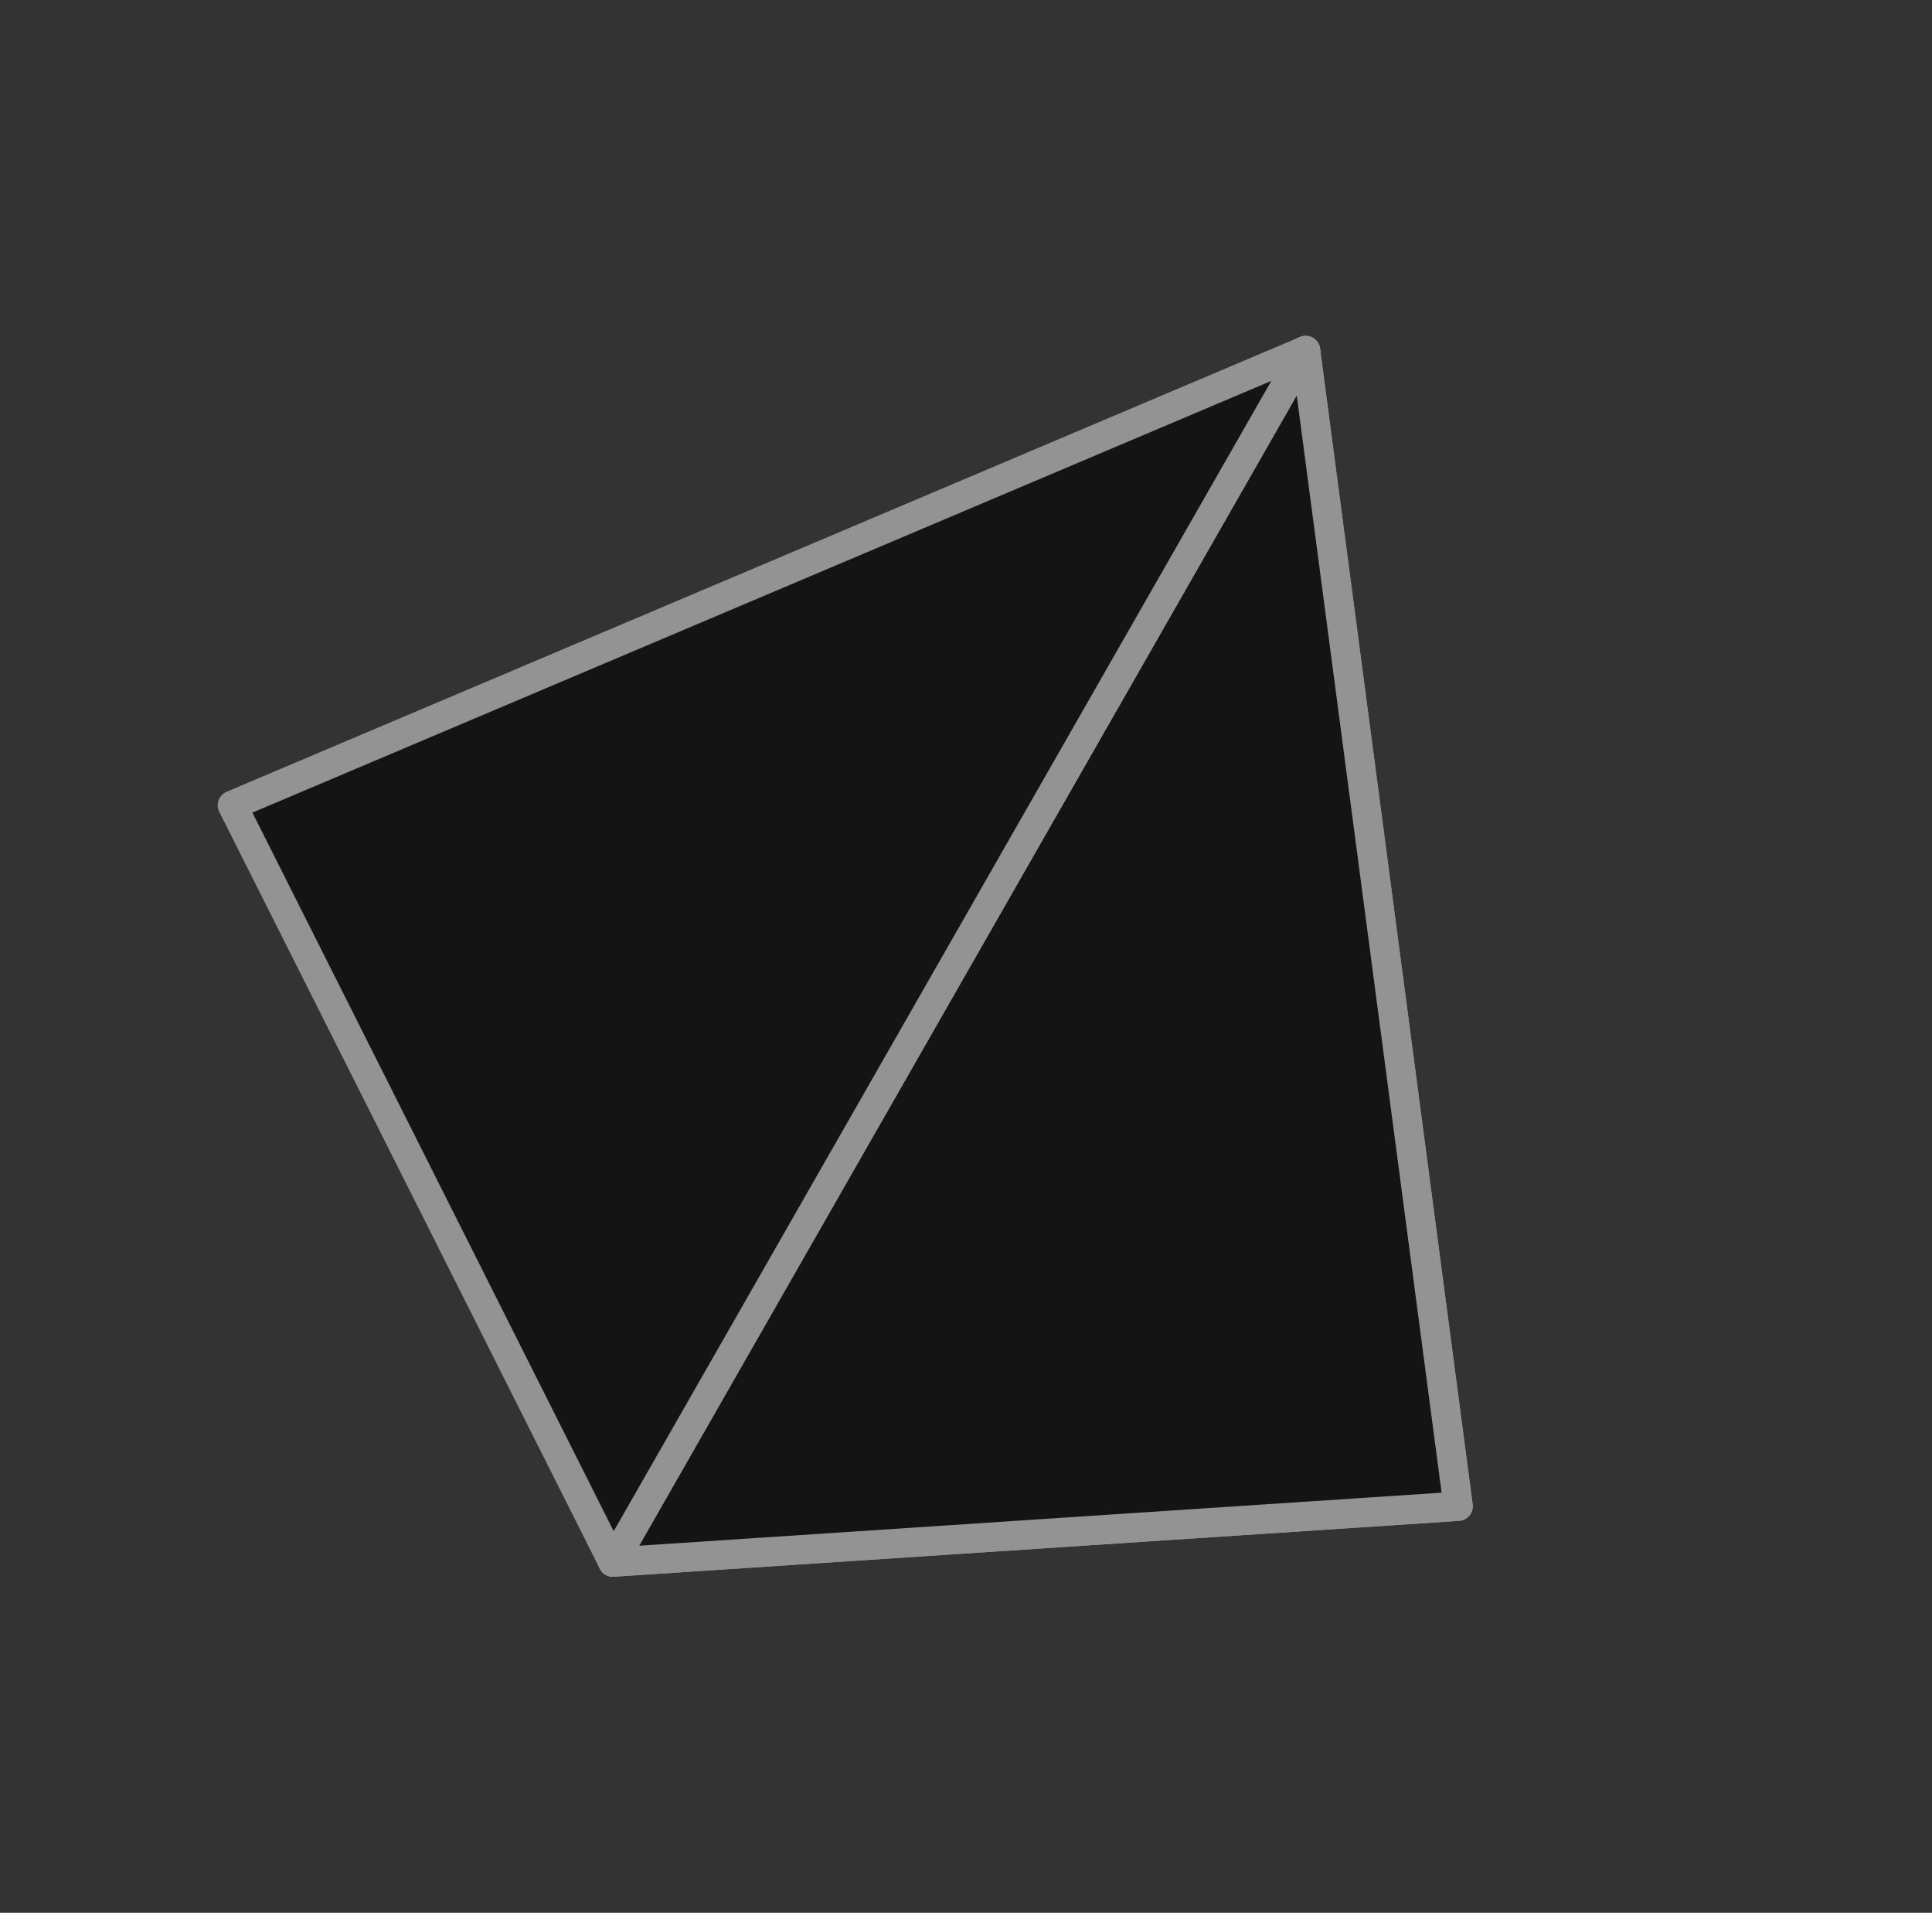
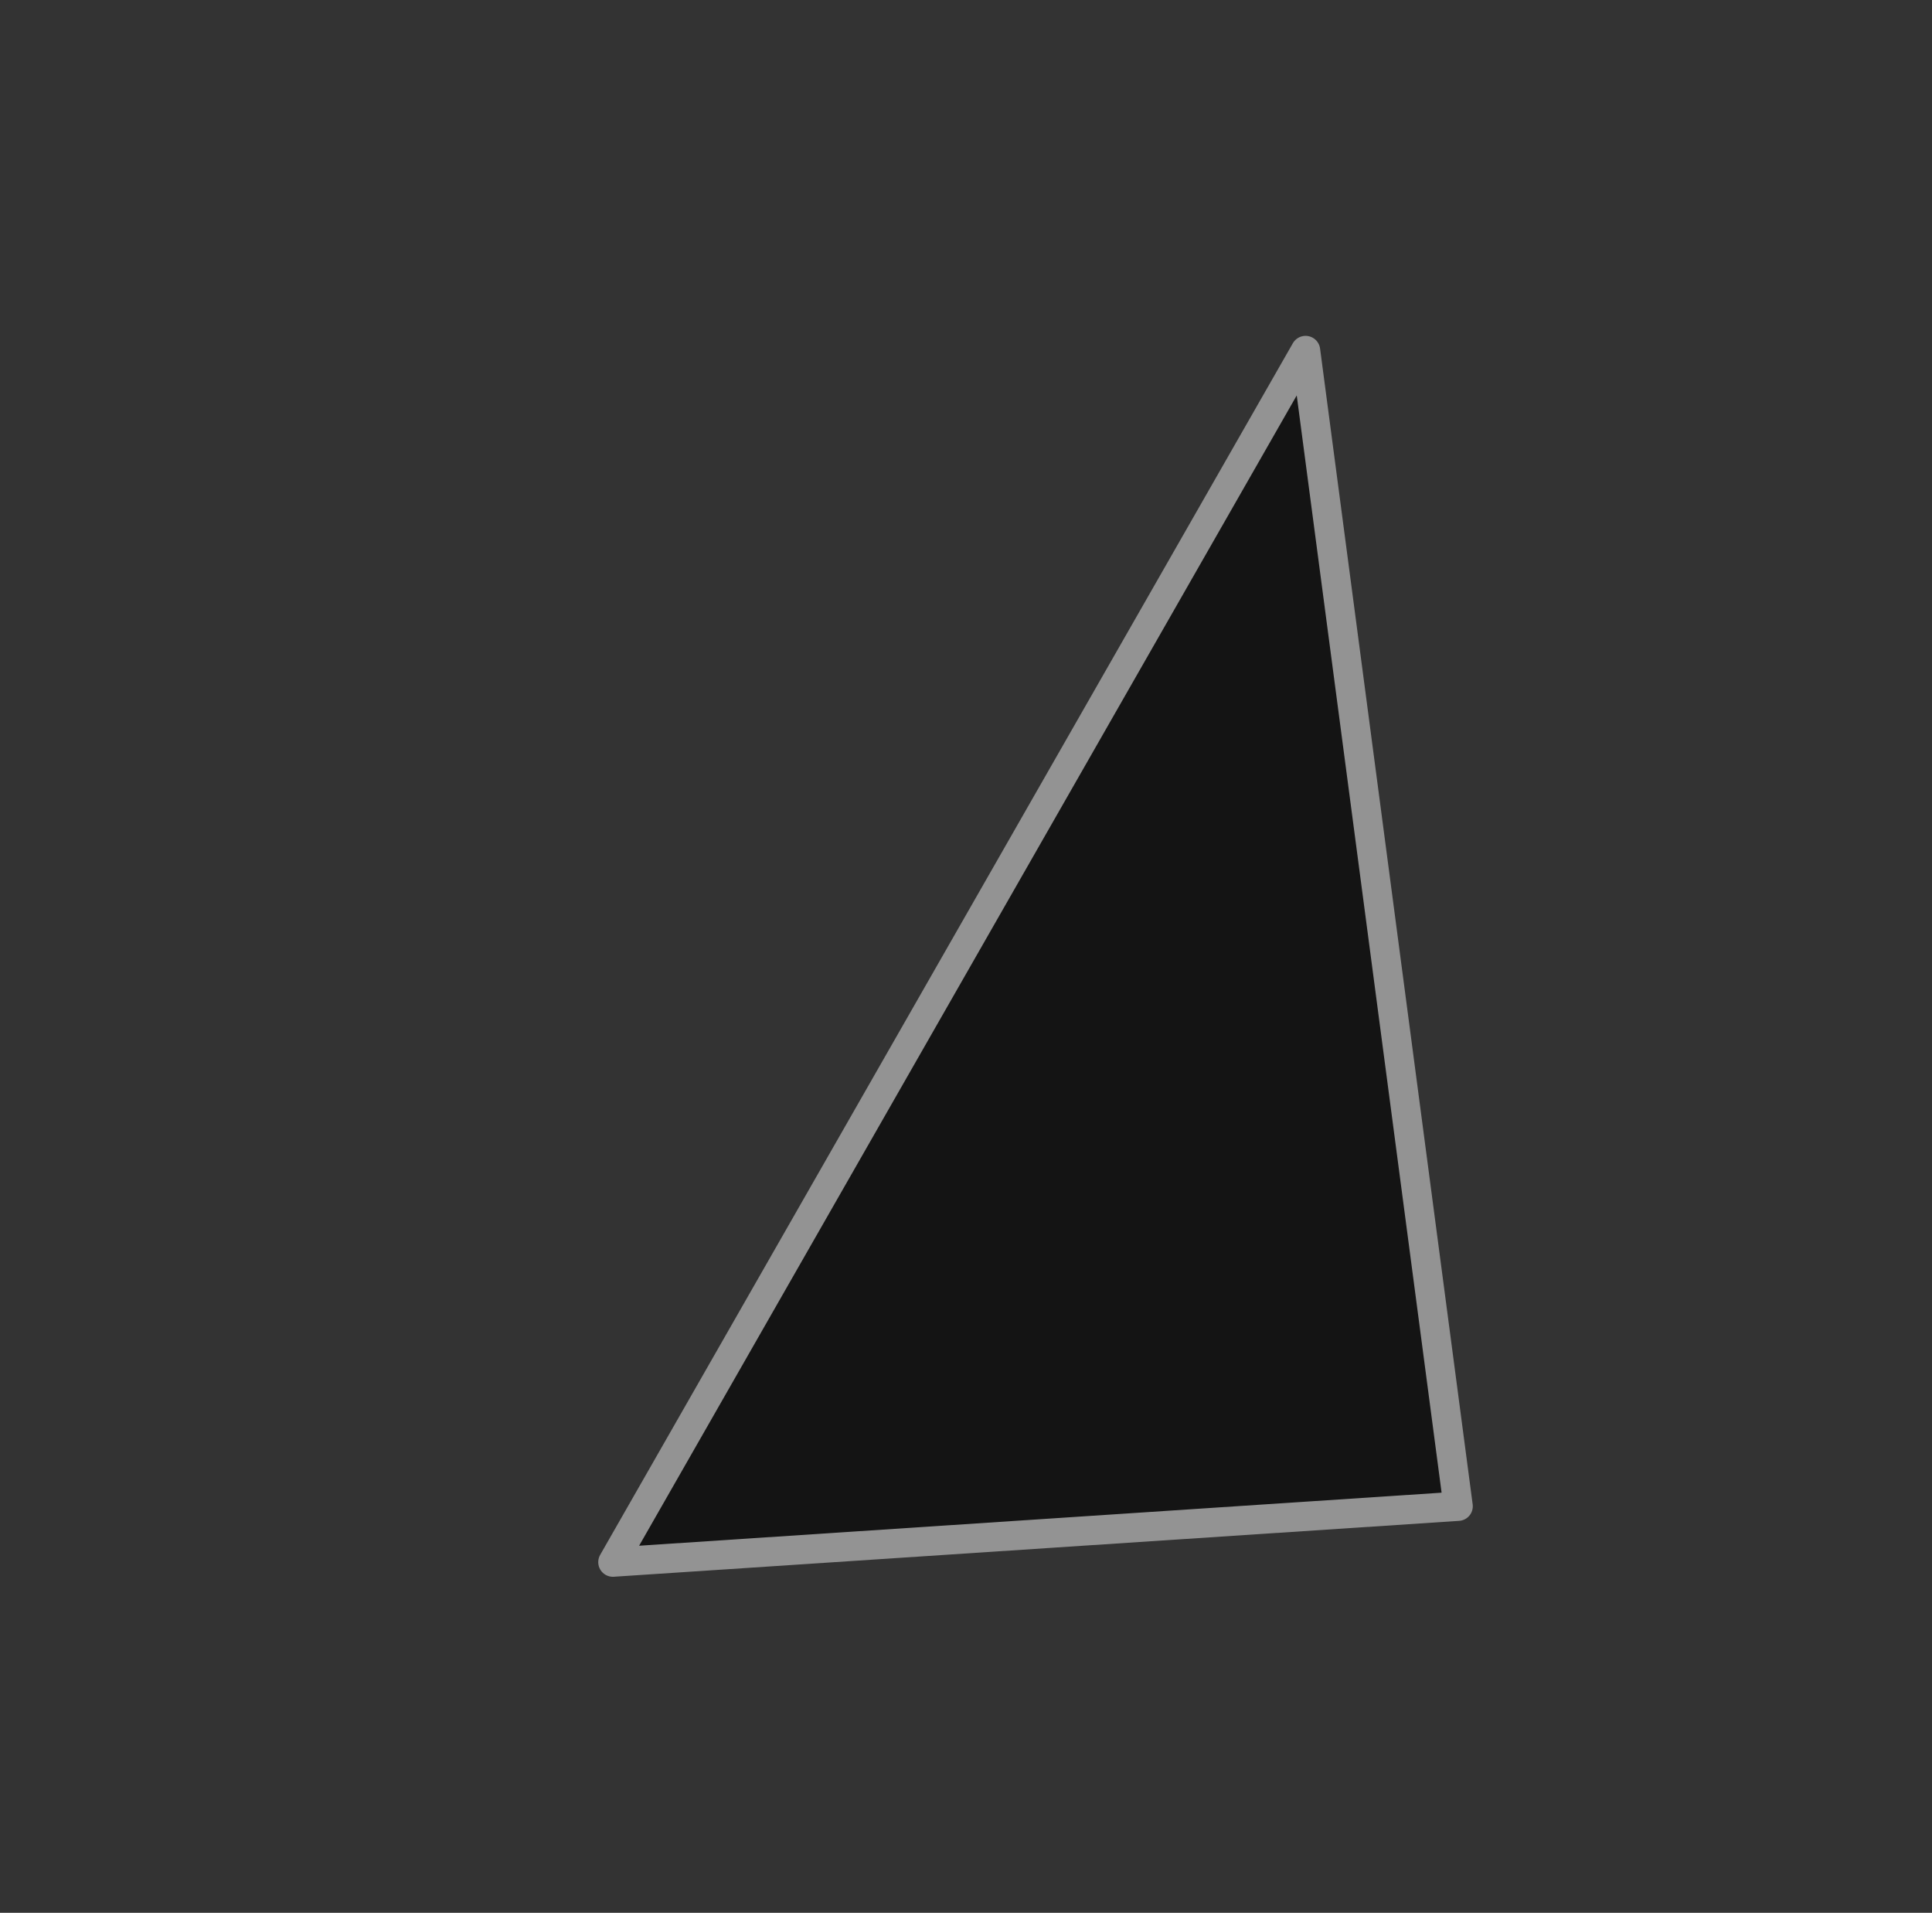
<svg xmlns="http://www.w3.org/2000/svg" width="99" height="98" viewBox="0 0 99 98" fill="none">
  <rect x="0" y="0" width="99" height="98" fill="#333333" stroke="none" />
-   <path d="M66.9 17.957L31.405 80.034L74.719 77.171L66.9 17.957Z" fill="white" stroke="#939393" stroke-width="1.5" stroke-linecap="round" stroke-linejoin="round" />
  <path d="M66.9 17.957L31.405 80.034L74.719 77.171L66.9 17.957Z" fill="#141414" stroke="#939393" stroke-width="1.5" stroke-linecap="round" stroke-linejoin="round" />
-   <path d="M66.9 17.957L31.405 80.034L11.905 41.255L66.9 17.957Z" fill="#141414" stroke="#939393" stroke-width="1.5" stroke-linecap="round" stroke-linejoin="round" />
</svg>